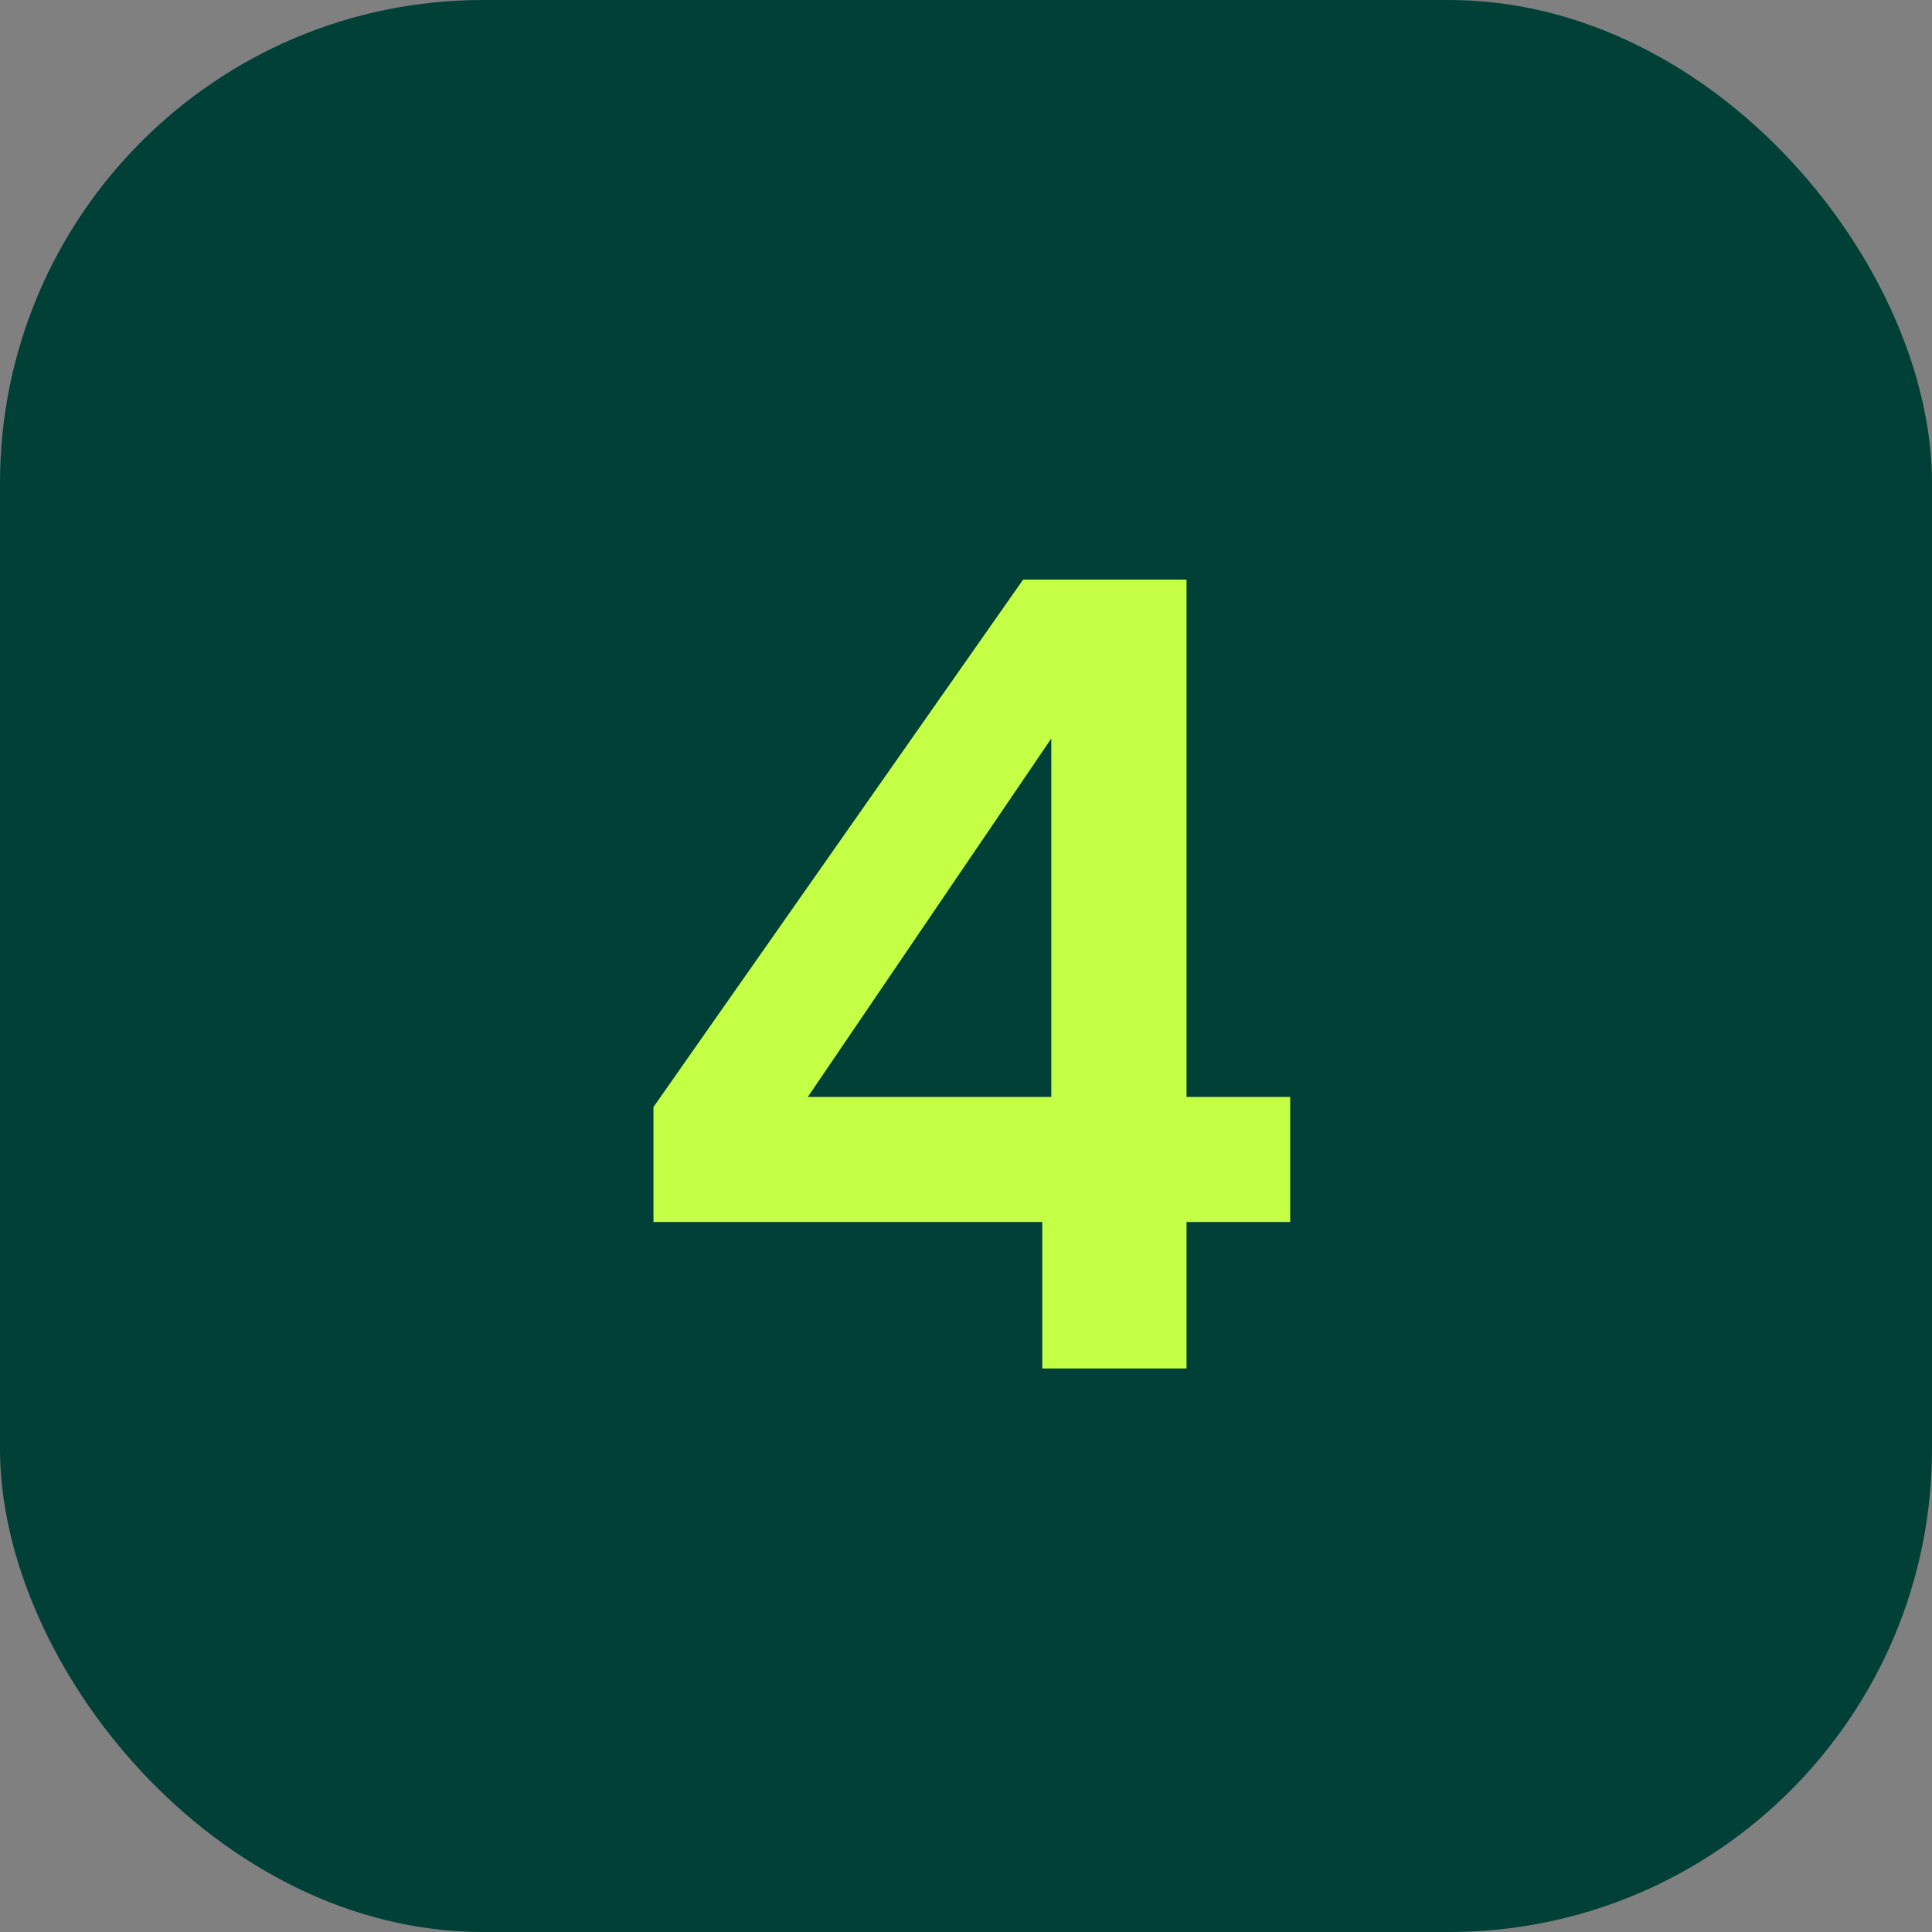
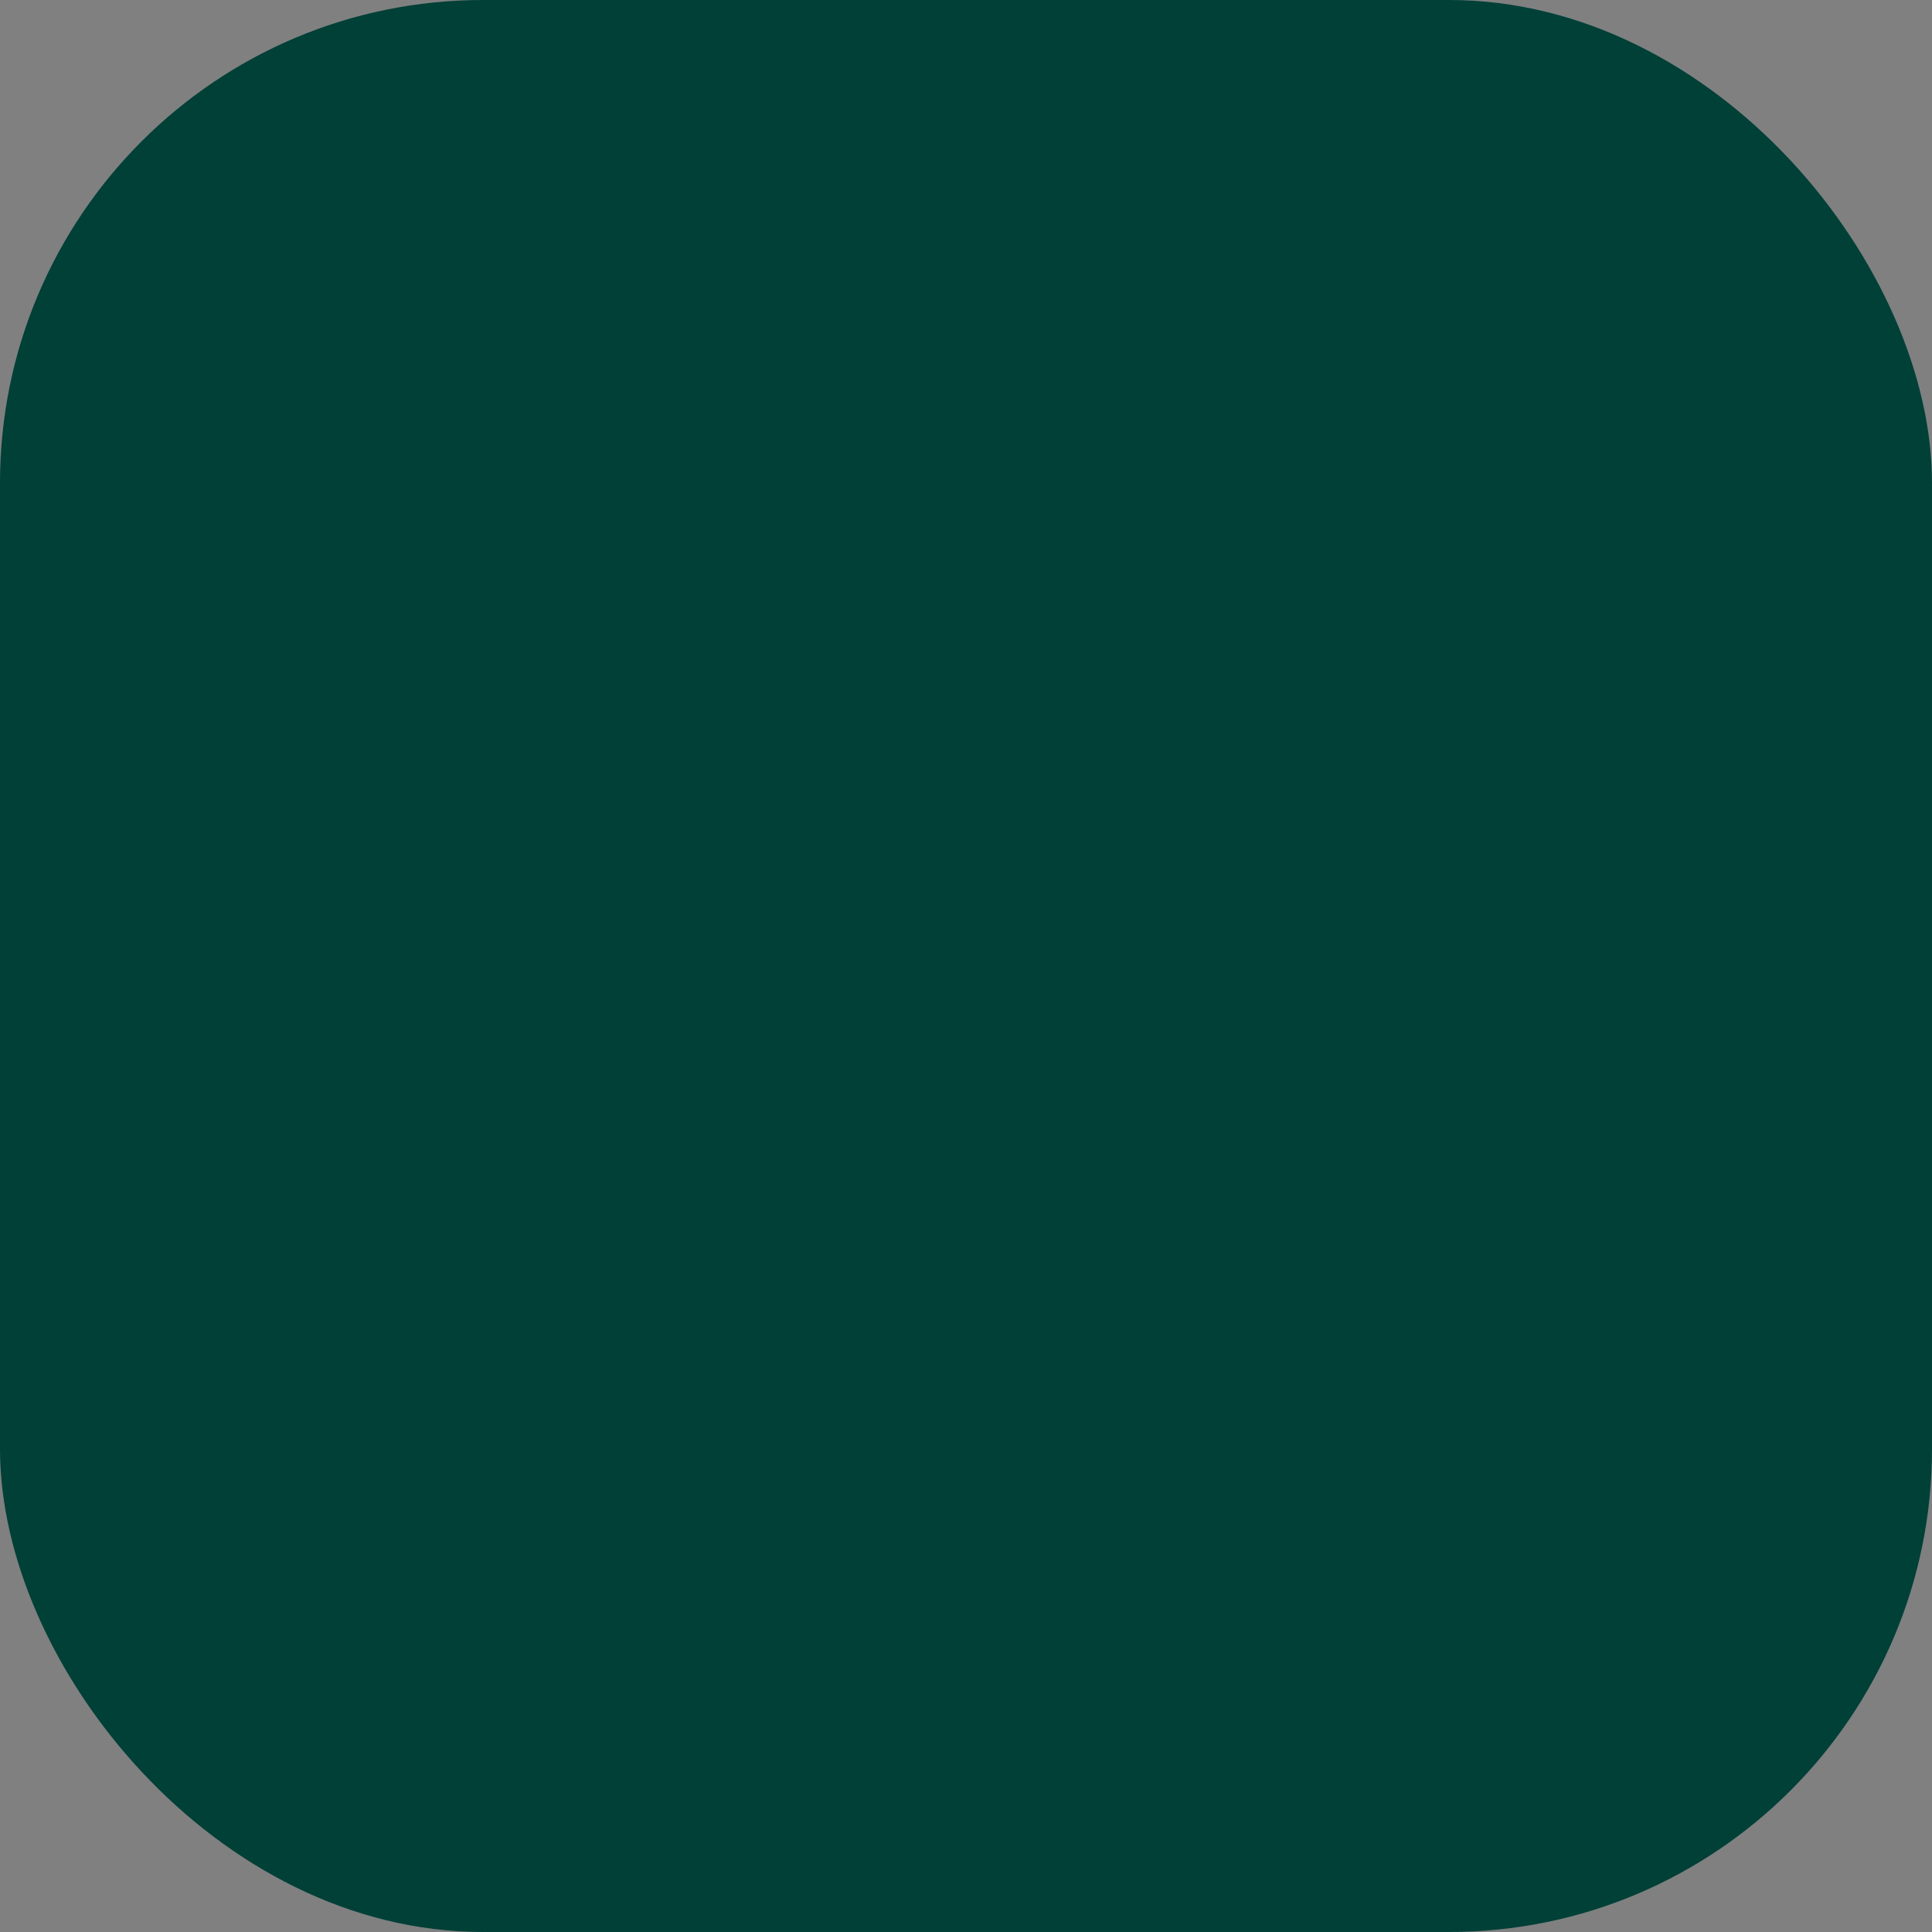
<svg xmlns="http://www.w3.org/2000/svg" width="48" height="48" viewBox="0 0 48 48" fill="none">
  <rect x="0" y="0" width="48" height="48" fill="#808080" stroke="none" />
  <rect width="48" height="48" rx="12" fill="#004037" />
-   <path d="M25.895 34V30.36H16.235V27.504L25.419 14.4H29.479V27.252H32.055V30.36H29.479V34H25.895ZM20.071 27.252H26.119V18.348L20.071 27.252Z" fill="#C4FF45" />
</svg>